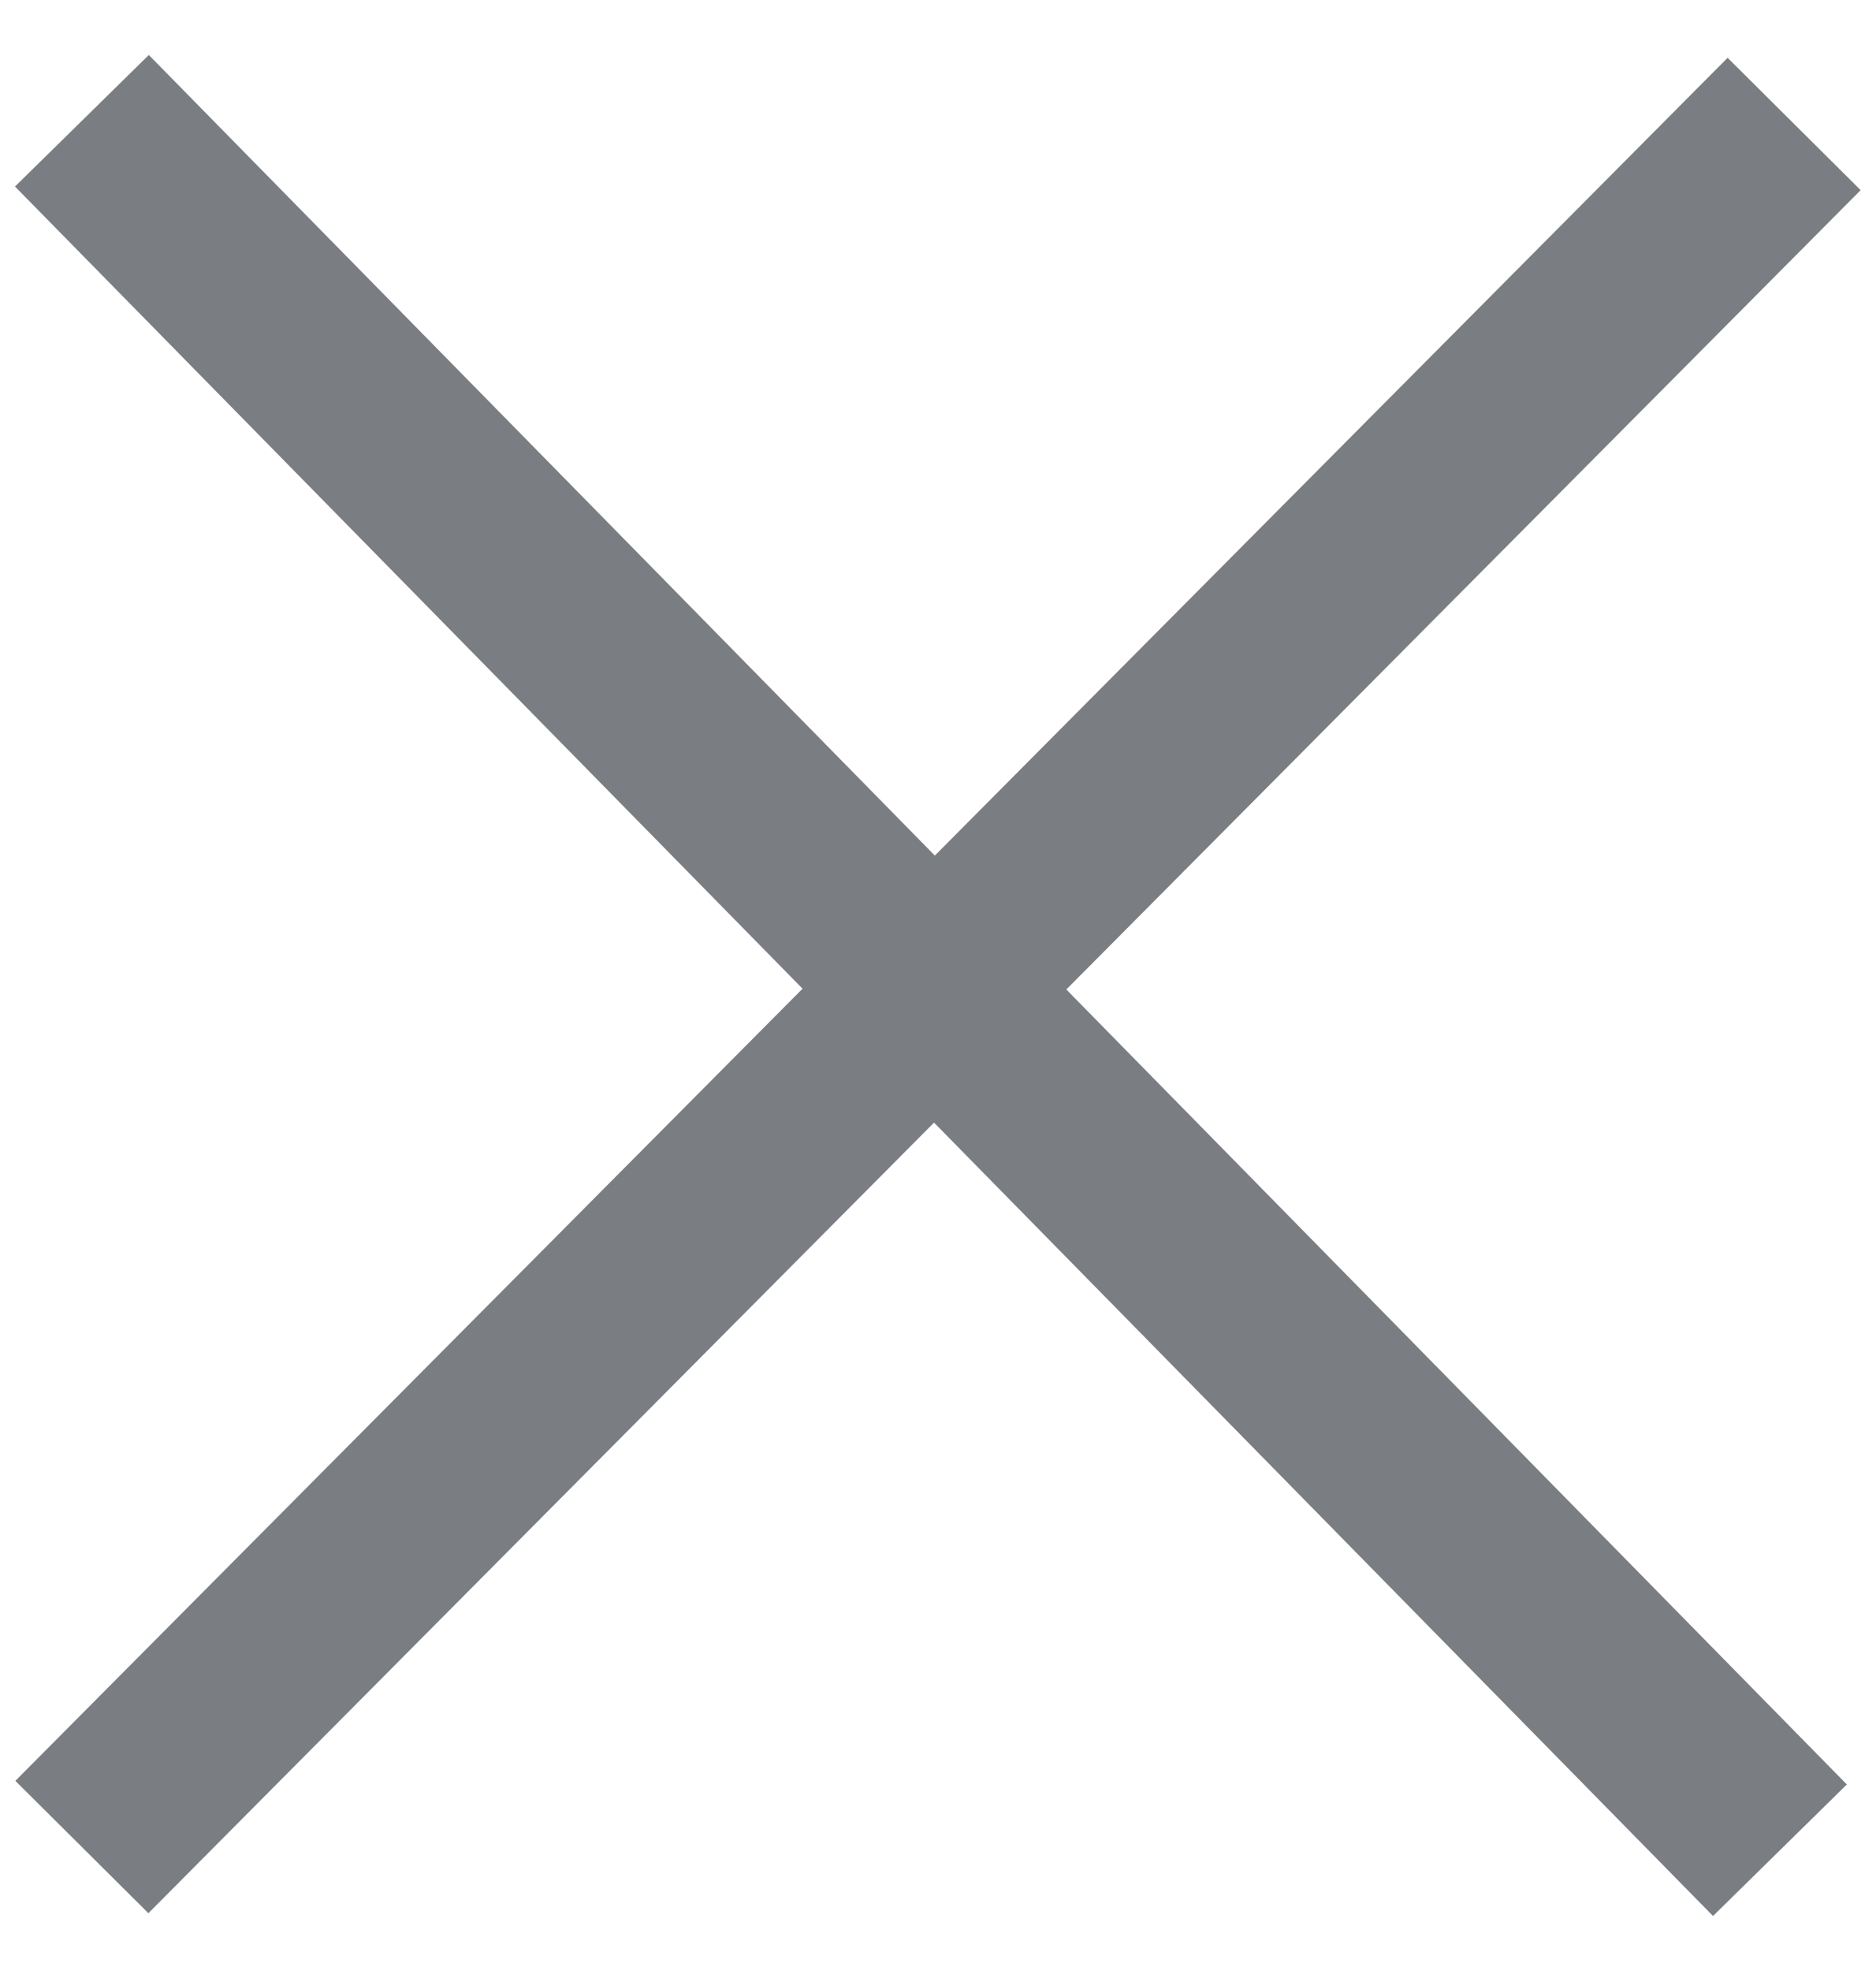
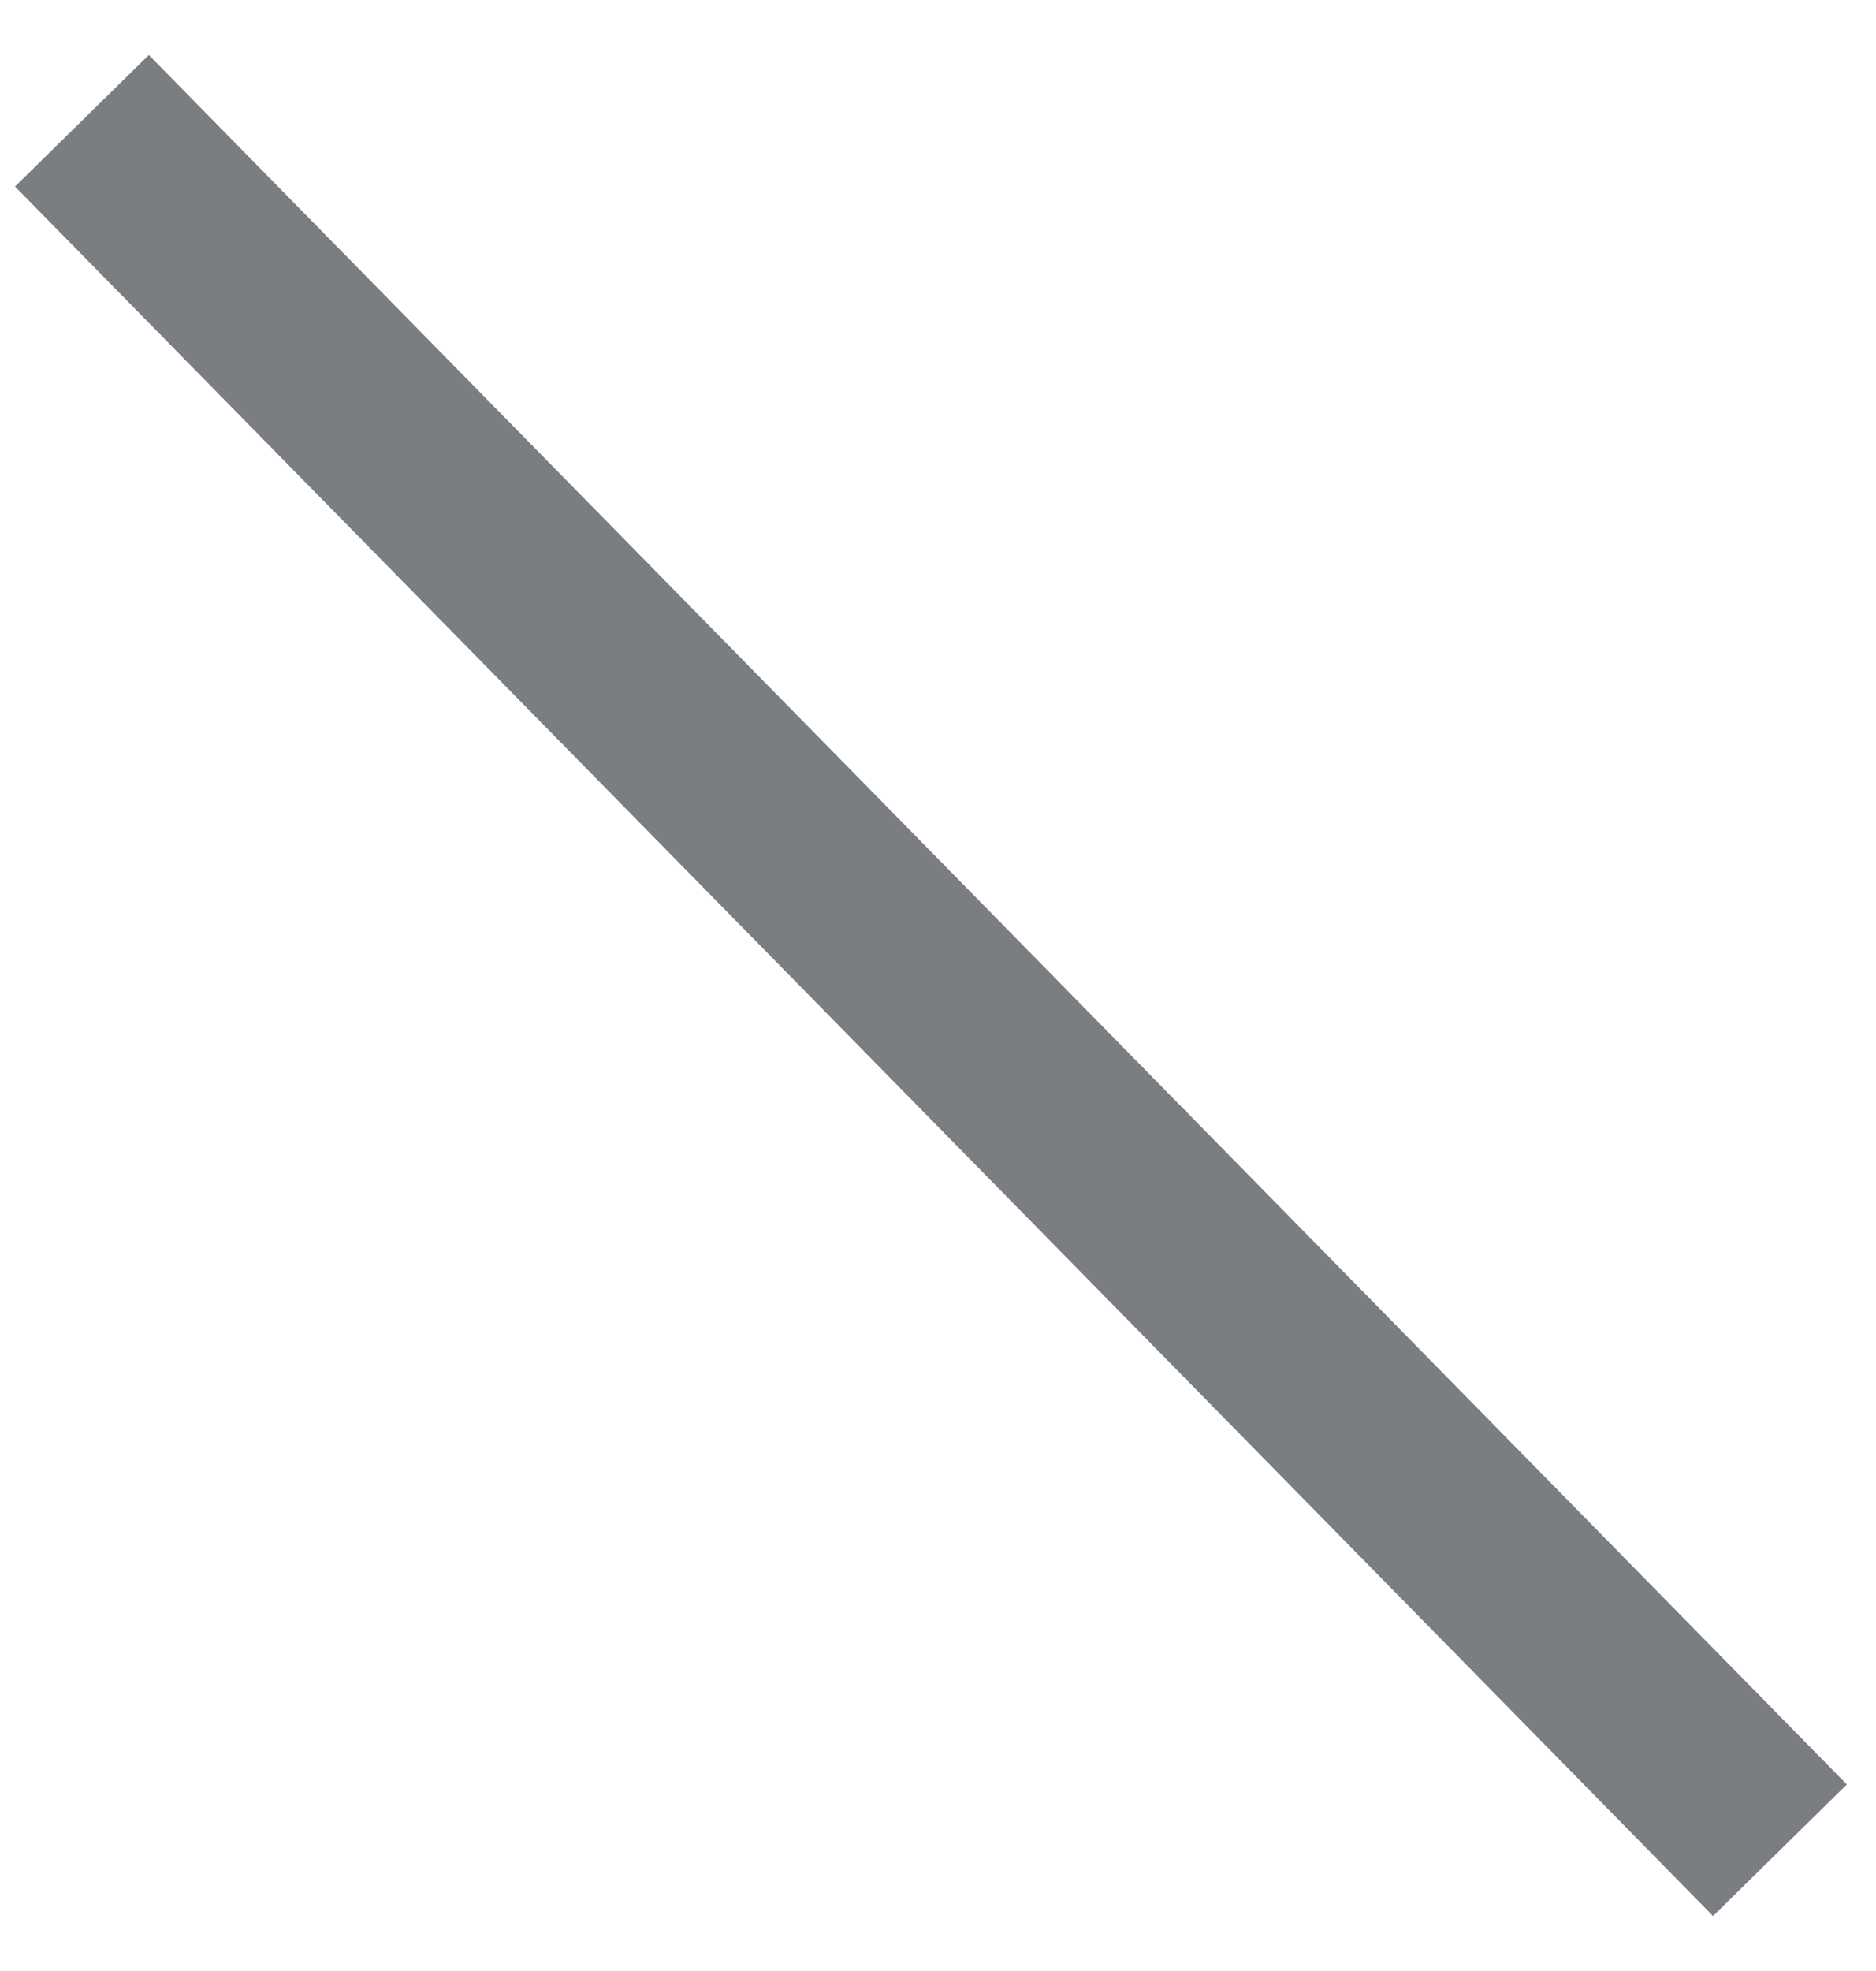
<svg xmlns="http://www.w3.org/2000/svg" width="20px" height="21px" viewBox="0 0 20 21" version="1.1">
  <title>Line 2</title>
  <g id="Style-Guide" stroke="none" stroke-width="1" fill="none" fill-rule="evenodd" stroke-linecap="square">
    <g id="Innovations_StyleGuide" transform="translate(-301, -807)" stroke="#7A7D81" stroke-width="2">
-       <path d="M319.422,809.03 L302.578,825.97 M302.574,809 L319.275,826" id="Line-2" />
+       <path d="M319.422,809.03 M302.574,809 L319.275,826" id="Line-2" />
    </g>
  </g>
</svg>